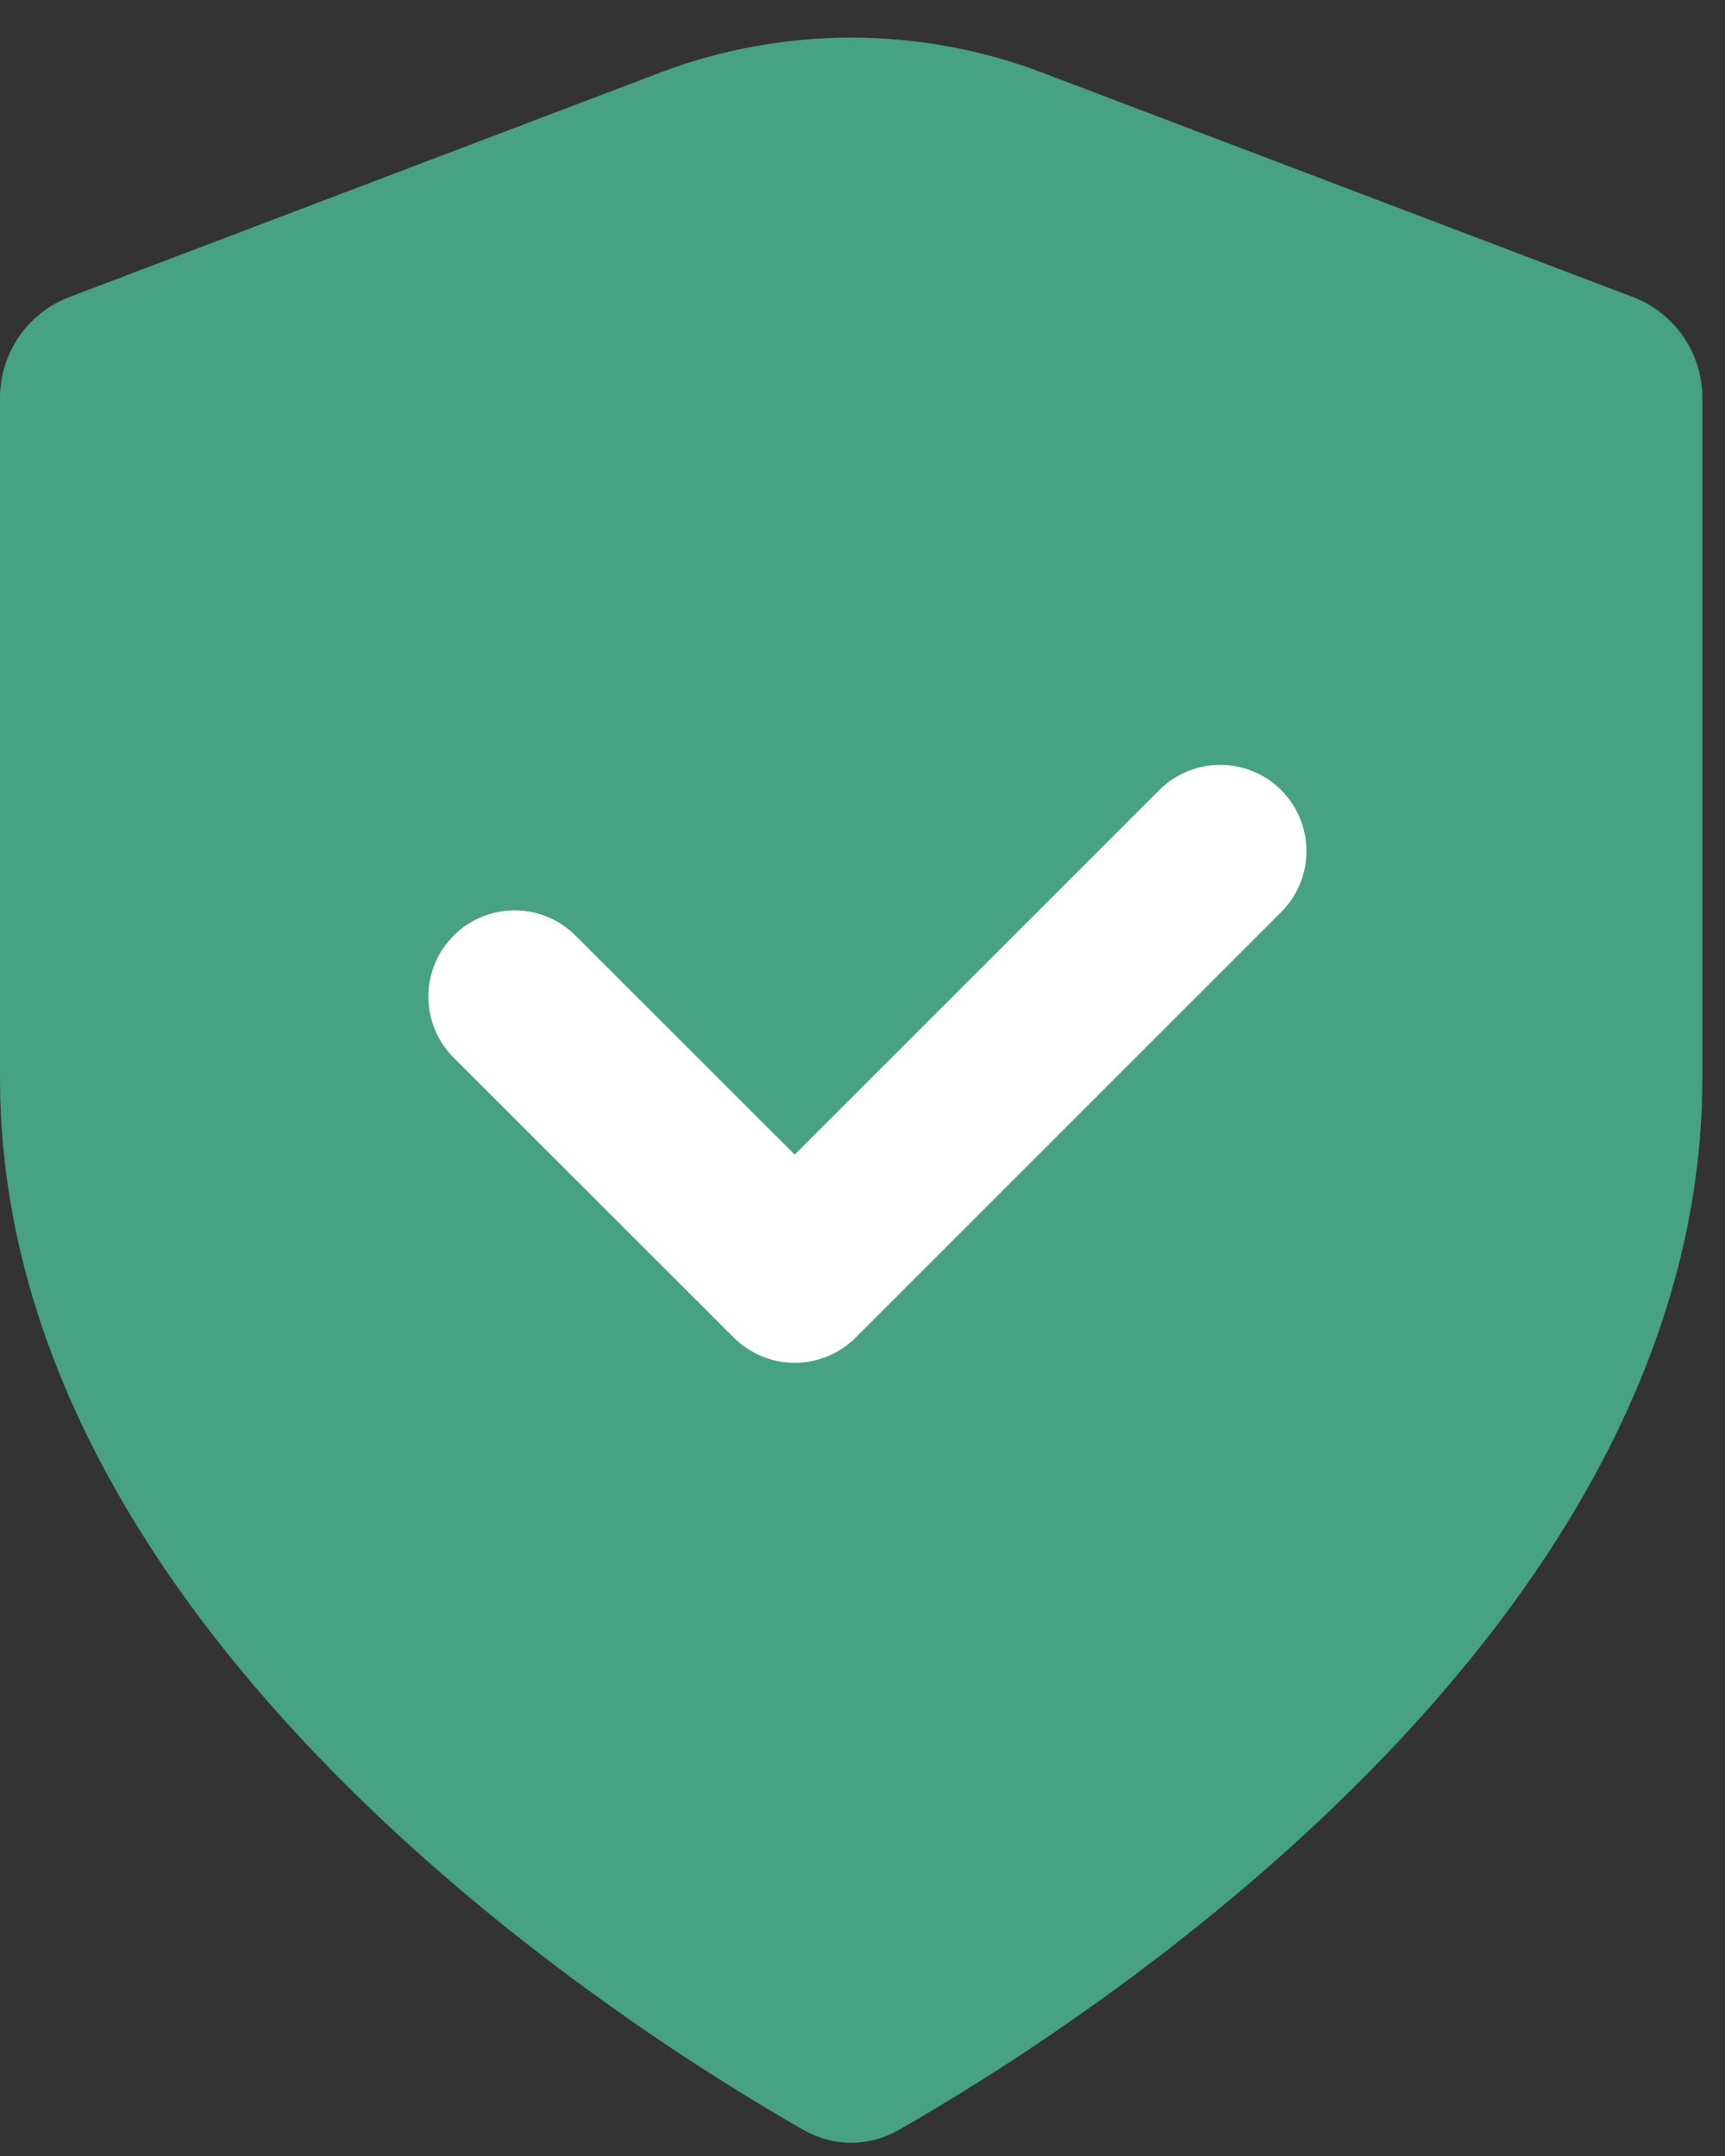
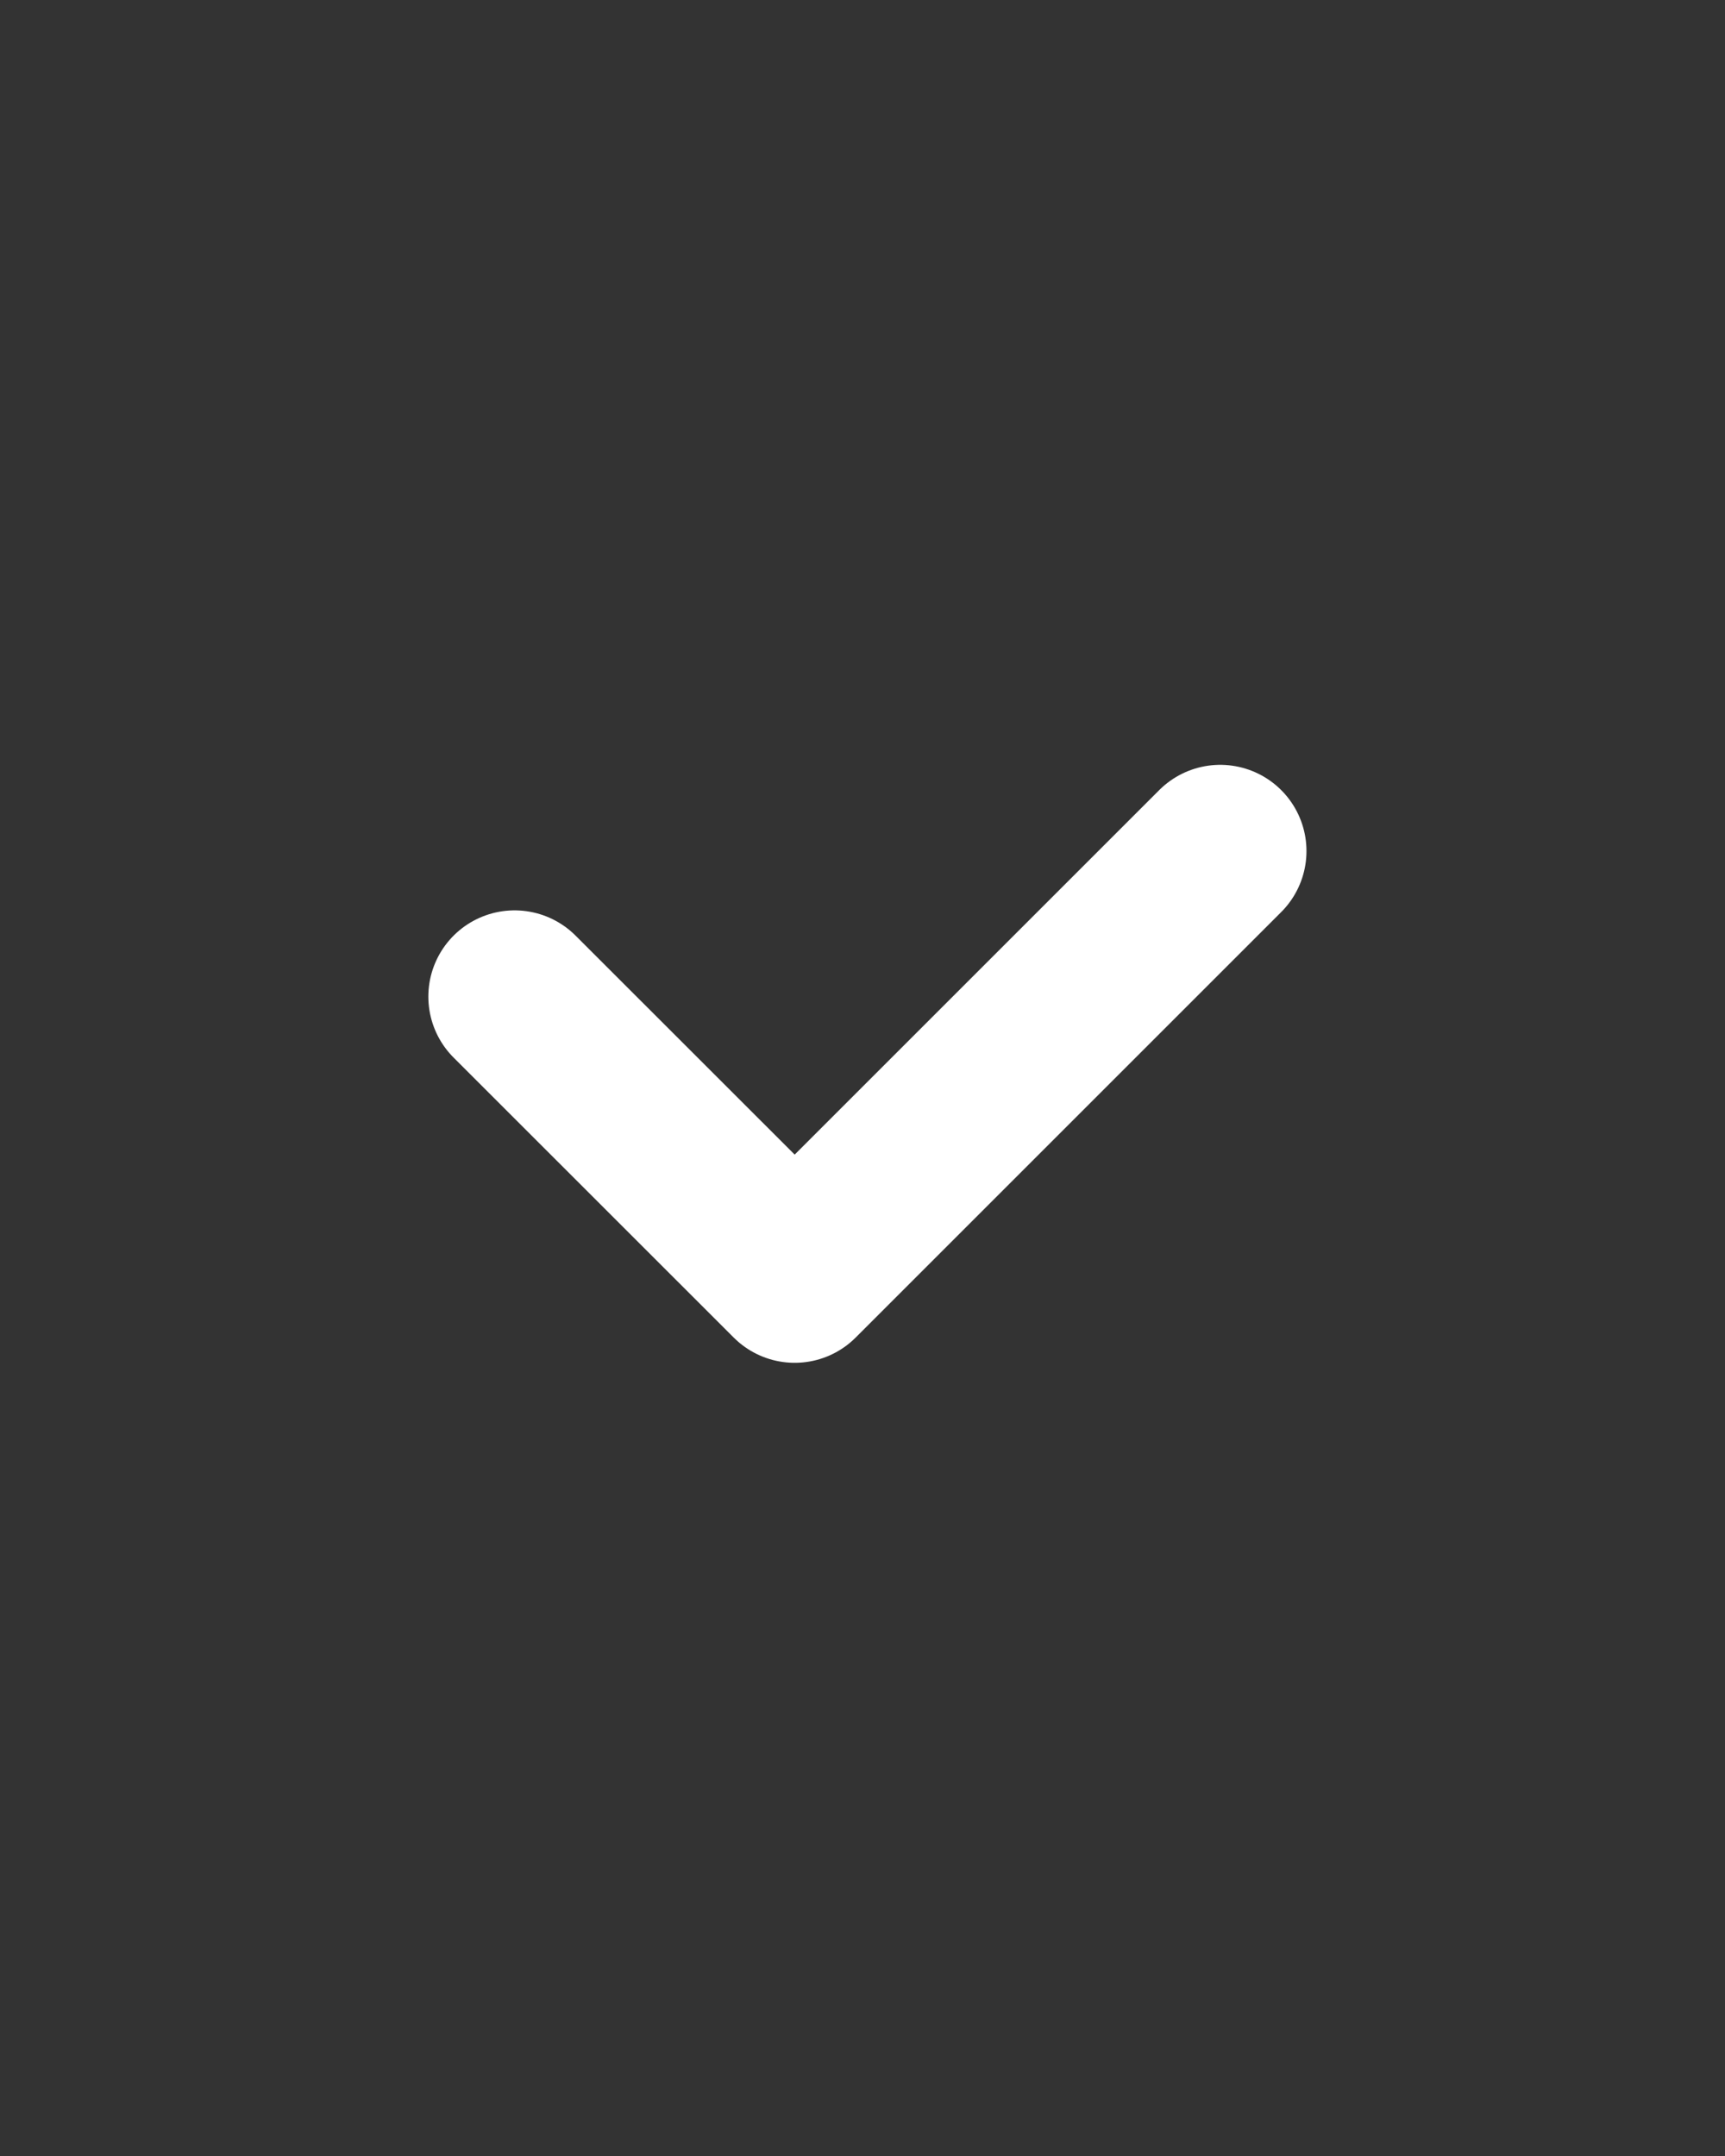
<svg xmlns="http://www.w3.org/2000/svg" width="16" height="20" viewBox="0 0 16 20" fill="none">
  <rect x="0" y="0" width="16" height="20" fill="#333333" stroke="none" />
-   <path d="M7.454 19.759C7.731 19.917 8.058 19.917 8.335 19.759C9.996 18.812 15.79 15.14 15.79 10V3.69C15.79 3.275 15.533 2.902 15.145 2.755L9.671 0.675C8.527 0.24 7.263 0.24 6.119 0.675L0.645 2.755C0.257 2.902 0 3.275 0 3.69V10C0 15.14 5.793 18.812 7.454 19.759Z" fill="#46A282" />
  <path d="M11.318 7.895L7.371 11.842L4.773 9.245" stroke="white" stroke-width="1.6" stroke-linecap="round" stroke-linejoin="round" />
</svg>